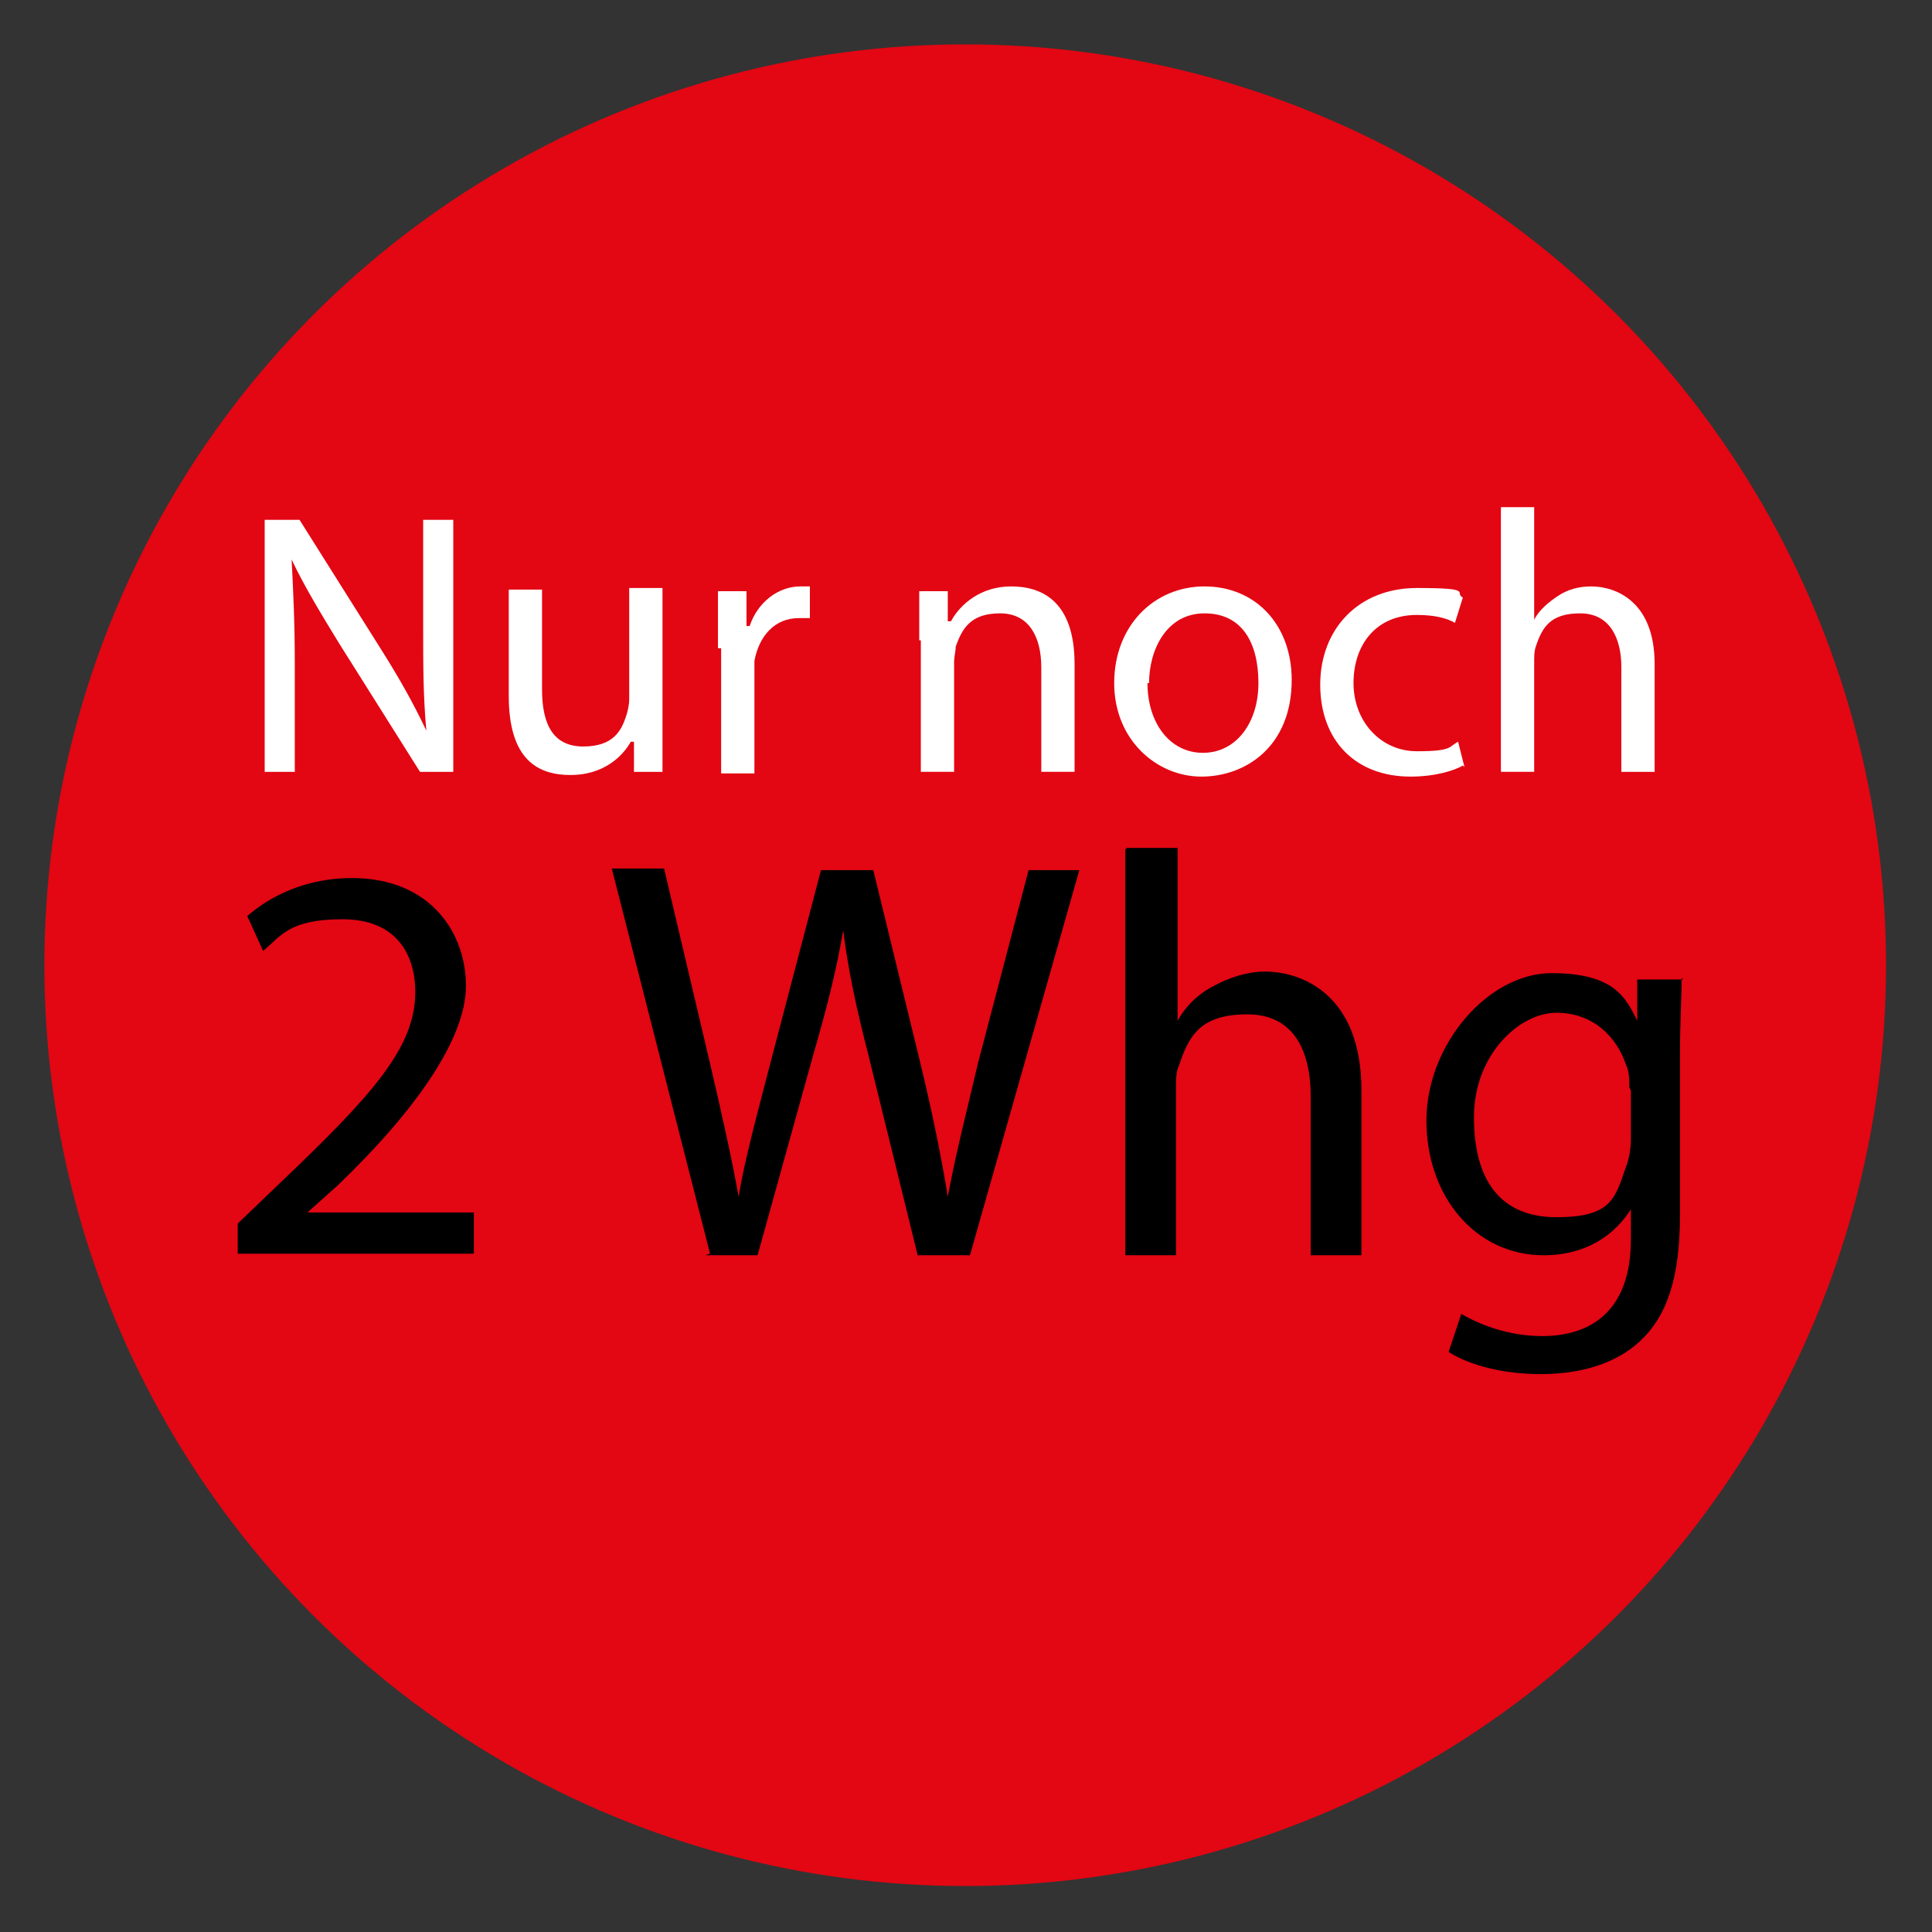
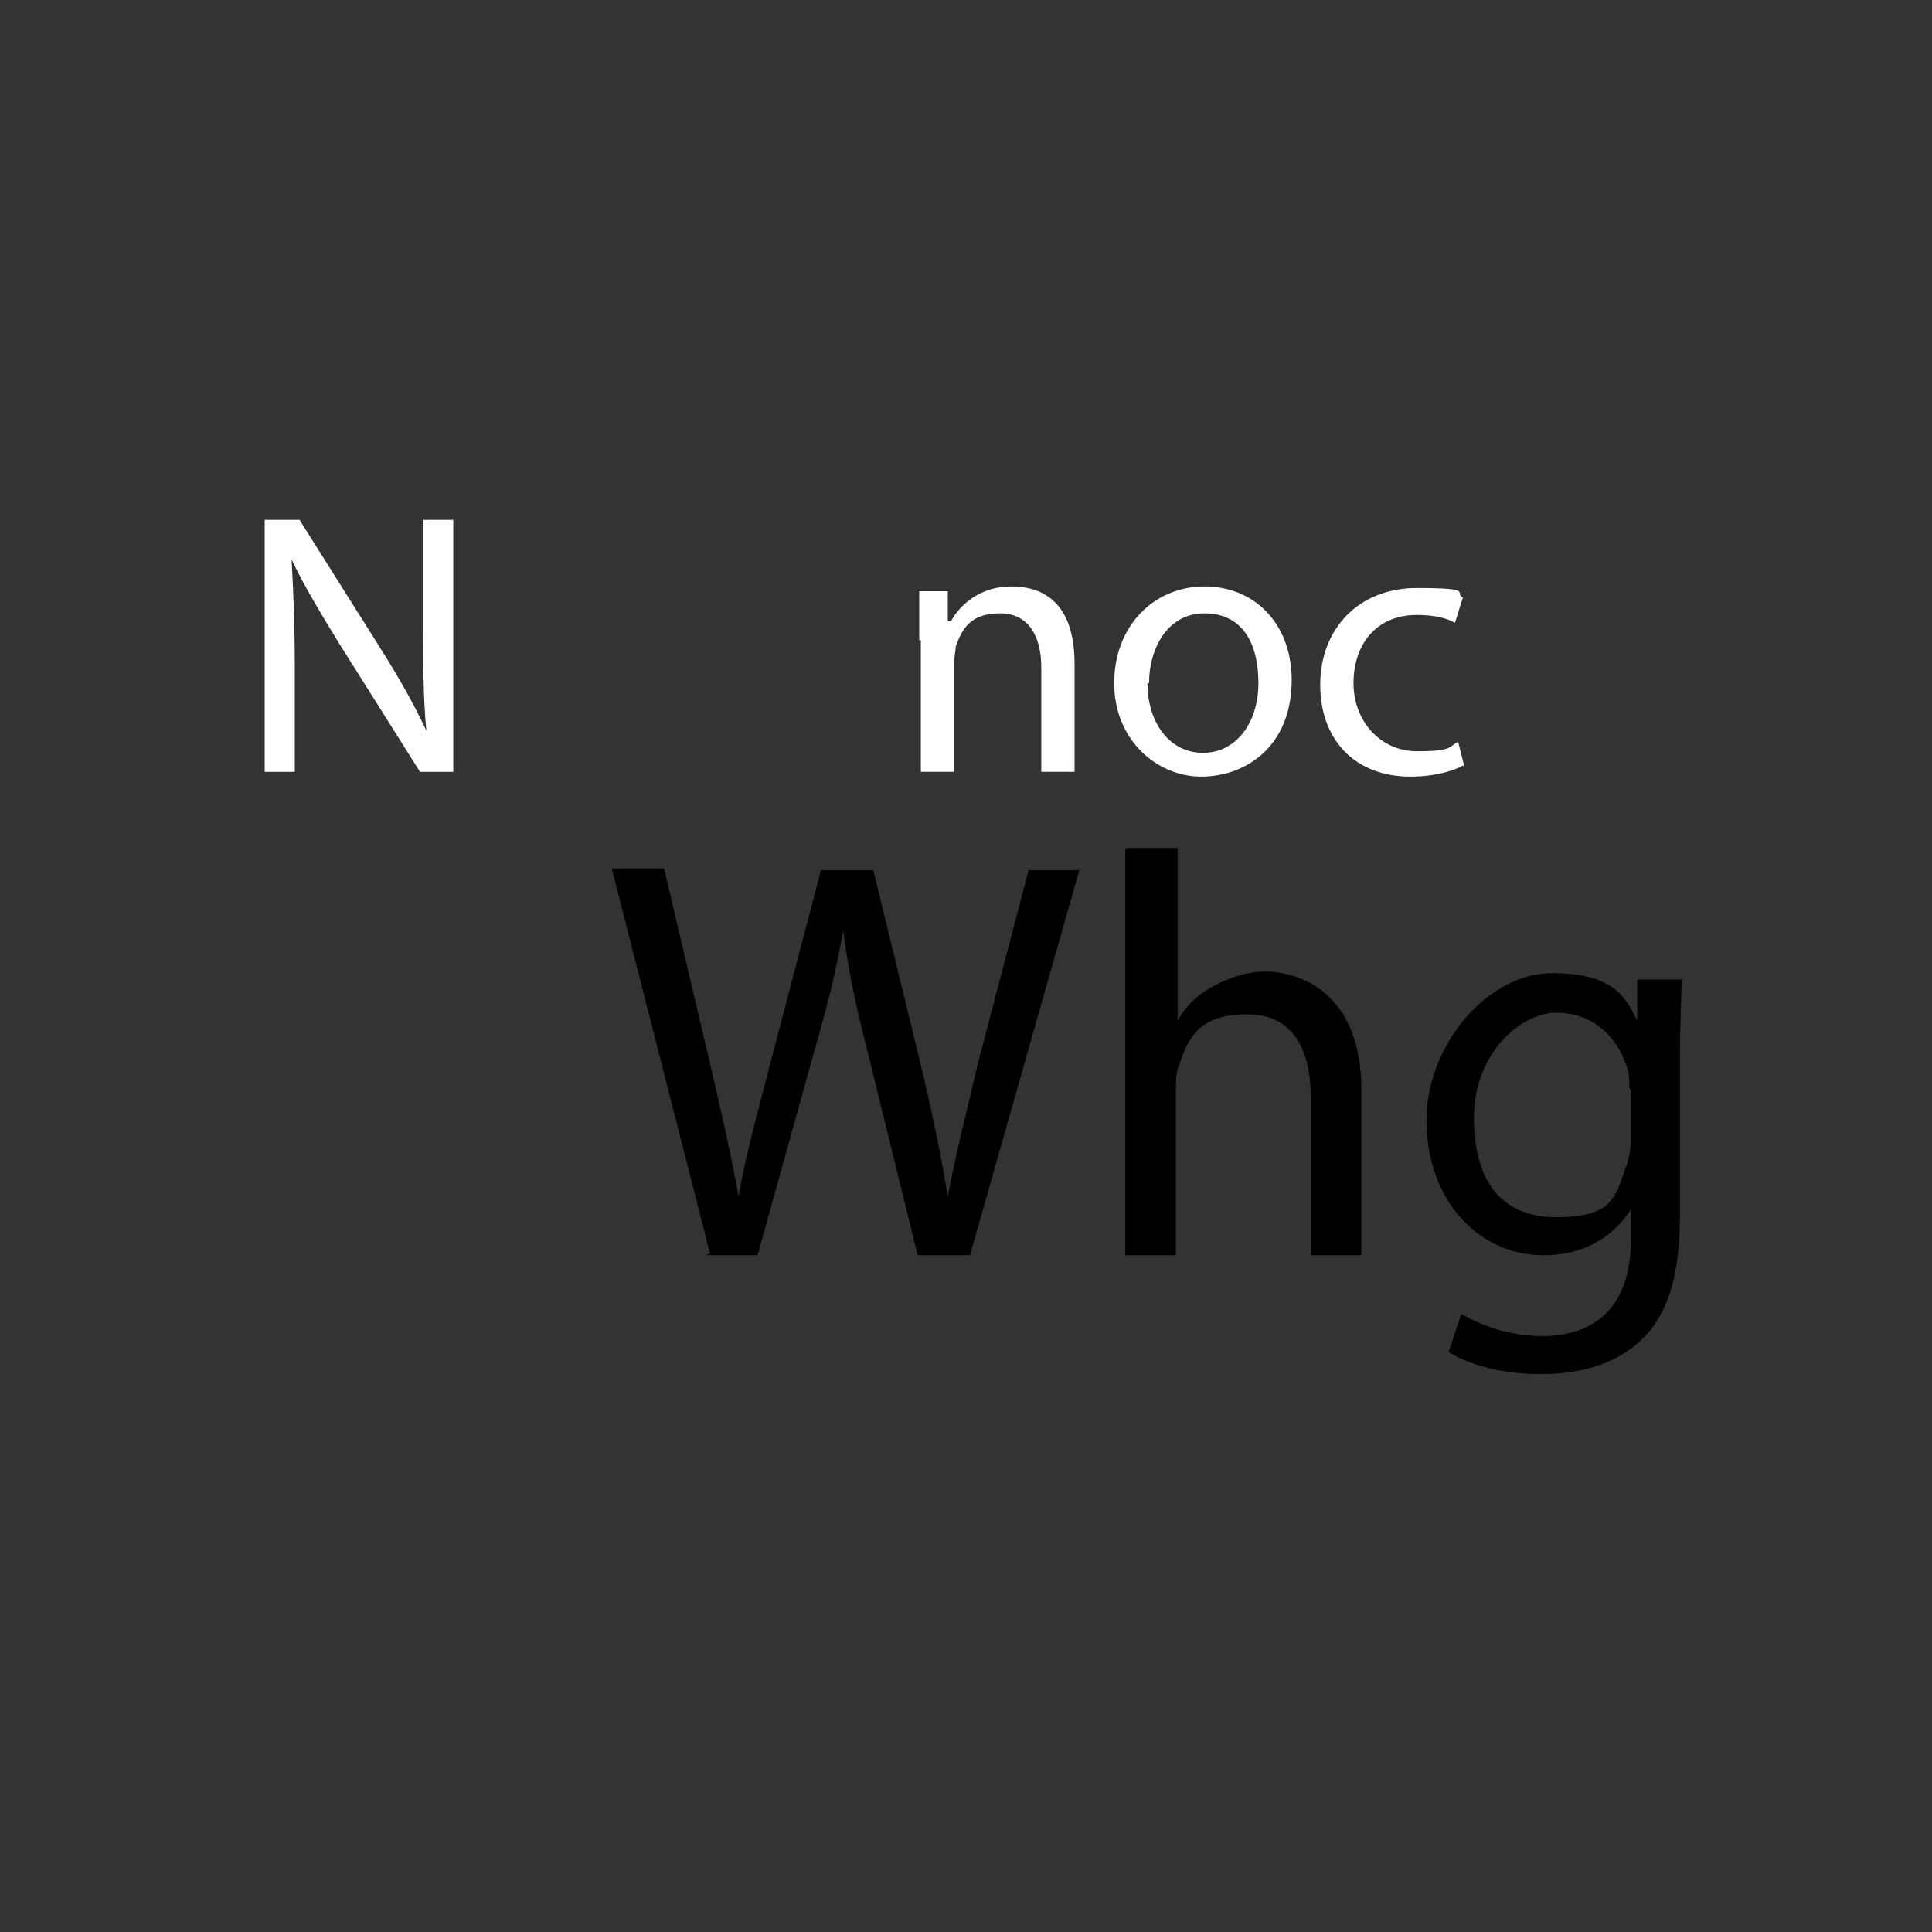
<svg xmlns="http://www.w3.org/2000/svg" id="Ebene_1" version="1.1" viewBox="0 0 121.9 121.9">
  <rect x="0" y="0" width="121.9" height="121.9" fill="#333333" stroke="none" />
  <defs>
    <style>
      .st0 {
        fill: #fff;
      }

      .st1 {
        fill: #e30613;
      }
    </style>
  </defs>
-   <circle class="st1" cx="60.9" cy="60.9" r="58.1" />
  <g>
-     <path d="M15,79.1v-1.9l2.5-2.4c6-5.7,8.7-8.7,8.7-12.2,0-2.4-1.2-4.6-4.6-4.6s-3.9,1.1-5,2l-1-2.2c1.6-1.4,3.9-2.4,6.6-2.4,5,0,7.2,3.5,7.2,6.8s-3.1,7.8-8.1,12.6l-1.9,1.7h0c0,0,10.5,0,10.5,0v2.6h-14.9Z" />
    <path d="M44.8,79.1l-6.2-24.3h3.3l2.9,12.3c.7,3,1.4,6.1,1.8,8.4h0c.4-2.4,1.2-5.3,2-8.4l3.2-12.2h3.3l3,12.3c.7,2.9,1.3,5.8,1.7,8.3h0c.5-2.7,1.2-5.4,1.9-8.4l3.2-12.2h3.2l-6.9,24.3h-3.3l-3.1-12.6c-.8-3.1-1.3-5.5-1.6-7.9h0c-.4,2.4-1,4.8-1.9,7.9l-3.5,12.6h-3.3Z" />
    <path d="M71.1,53.5h3.2v10.9h0c.5-.9,1.3-1.7,2.3-2.2.9-.5,2.1-.9,3.2-.9,2.3,0,6.1,1.4,6.1,7.5v10.4h-3.2v-10c0-2.8-1-5.2-4-5.2s-3.7,1.4-4.3,3.2c-.2.4-.2.9-.2,1.5v10.5h-3.2v-25.6Z" />
    <path d="M106.1,61.7c0,1.3-.1,2.7-.1,4.8v10.1c0,4-.8,6.4-2.5,8-1.7,1.6-4.1,2.1-6.3,2.1s-4.4-.5-5.8-1.4l.8-2.4c1.2.7,3,1.4,5.1,1.4,3.2,0,5.6-1.7,5.6-6.1v-1.9h0c-1,1.6-2.8,2.9-5.5,2.9-4.3,0-7.4-3.7-7.4-8.5s3.9-9.3,7.9-9.3,4.7,1.6,5.4,3h0v-2.6h2.9ZM102.8,68.6c0-.5,0-1-.2-1.4-.6-1.8-2.1-3.3-4.4-3.3s-5.2,2.6-5.2,6.6,1.7,6.3,5.2,6.3,3.7-1.2,4.4-3.2c.2-.5.3-1.2.3-1.7v-3.1Z" />
  </g>
  <g>
    <path class="st0" d="M16.7,48.7v-15.9h2.2l5.1,8.1c1.2,1.9,2.1,3.5,2.9,5.2h0c-.2-2.2-.2-4.1-.2-6.6v-6.7h1.9v15.9h-2.1l-5.1-8.1c-1.1-1.8-2.2-3.6-3-5.3h0c.1,2,.2,3.9.2,6.6v6.8h-1.9Z" />
-     <path class="st0" d="M41.8,45.6c0,1.2,0,2.2,0,3.1h-1.8v-1.9h-.2c-.5.9-1.7,2.1-3.8,2.1s-3.9-1-3.9-5v-6.7h2.1v6.3c0,2.2.7,3.6,2.6,3.6s2.4-1,2.7-1.9c.1-.3.2-.7.2-1.1v-7h2.1v8.3Z" />
-     <path class="st0" d="M45.3,40.9c0-1.3,0-2.5,0-3.6h1.8v2.2h.2c.5-1.5,1.8-2.5,3.2-2.5s.4,0,.6,0v2c-.2,0-.4,0-.7,0-1.5,0-2.5,1.1-2.8,2.7,0,.3,0,.6,0,1v6.1h-2.1v-7.9Z" />
-     <path class="st0" d="M58,40.4c0-1.2,0-2.2,0-3.1h1.8v1.9h.2c.6-1.1,1.9-2.2,3.8-2.2s4,.9,4,4.9v6.8h-2.1v-6.6c0-1.8-.7-3.4-2.6-3.4s-2.4,1-2.8,2.1c0,.3-.1.6-.1,1v6.9h-2.1v-8.3Z" />
+     <path class="st0" d="M58,40.4c0-1.2,0-2.2,0-3.1h1.8v1.9h.2c.6-1.1,1.9-2.2,3.8-2.2s4,.9,4,4.9v6.8h-2.1v-6.6c0-1.8-.7-3.4-2.6-3.4s-2.4,1-2.8,2.1c0,.3-.1.6-.1,1v6.9h-2.1v-8.3" />
    <path class="st0" d="M81.5,42.9c0,4.2-2.9,6.1-5.7,6.1s-5.5-2.3-5.5-5.9,2.5-6.1,5.7-6.1,5.5,2.4,5.5,5.9ZM72.4,43.1c0,2.5,1.4,4.4,3.5,4.4s3.5-1.9,3.5-4.4-1-4.4-3.4-4.4-3.5,2.3-3.5,4.4Z" />
    <path class="st0" d="M92.3,48.3c-.5.3-1.7.7-3.3.7-3.5,0-5.7-2.3-5.7-5.8s2.4-6.1,6.1-6.1,2.3.3,2.9.6l-.5,1.6c-.5-.3-1.3-.5-2.4-.5-2.6,0-4,1.9-4,4.3s1.7,4.3,4,4.3,2-.3,2.6-.6l.4,1.6Z" />
-     <path class="st0" d="M94.7,32h2.1v7.1h0c.3-.6.9-1.1,1.5-1.5.6-.4,1.3-.6,2.1-.6,1.5,0,4,.9,4,4.9v6.8h-2.1v-6.6c0-1.8-.7-3.4-2.6-3.4s-2.4.9-2.8,2.1c-.1.3-.1.6-.1,1v6.9h-2.1v-16.8Z" />
  </g>
</svg>